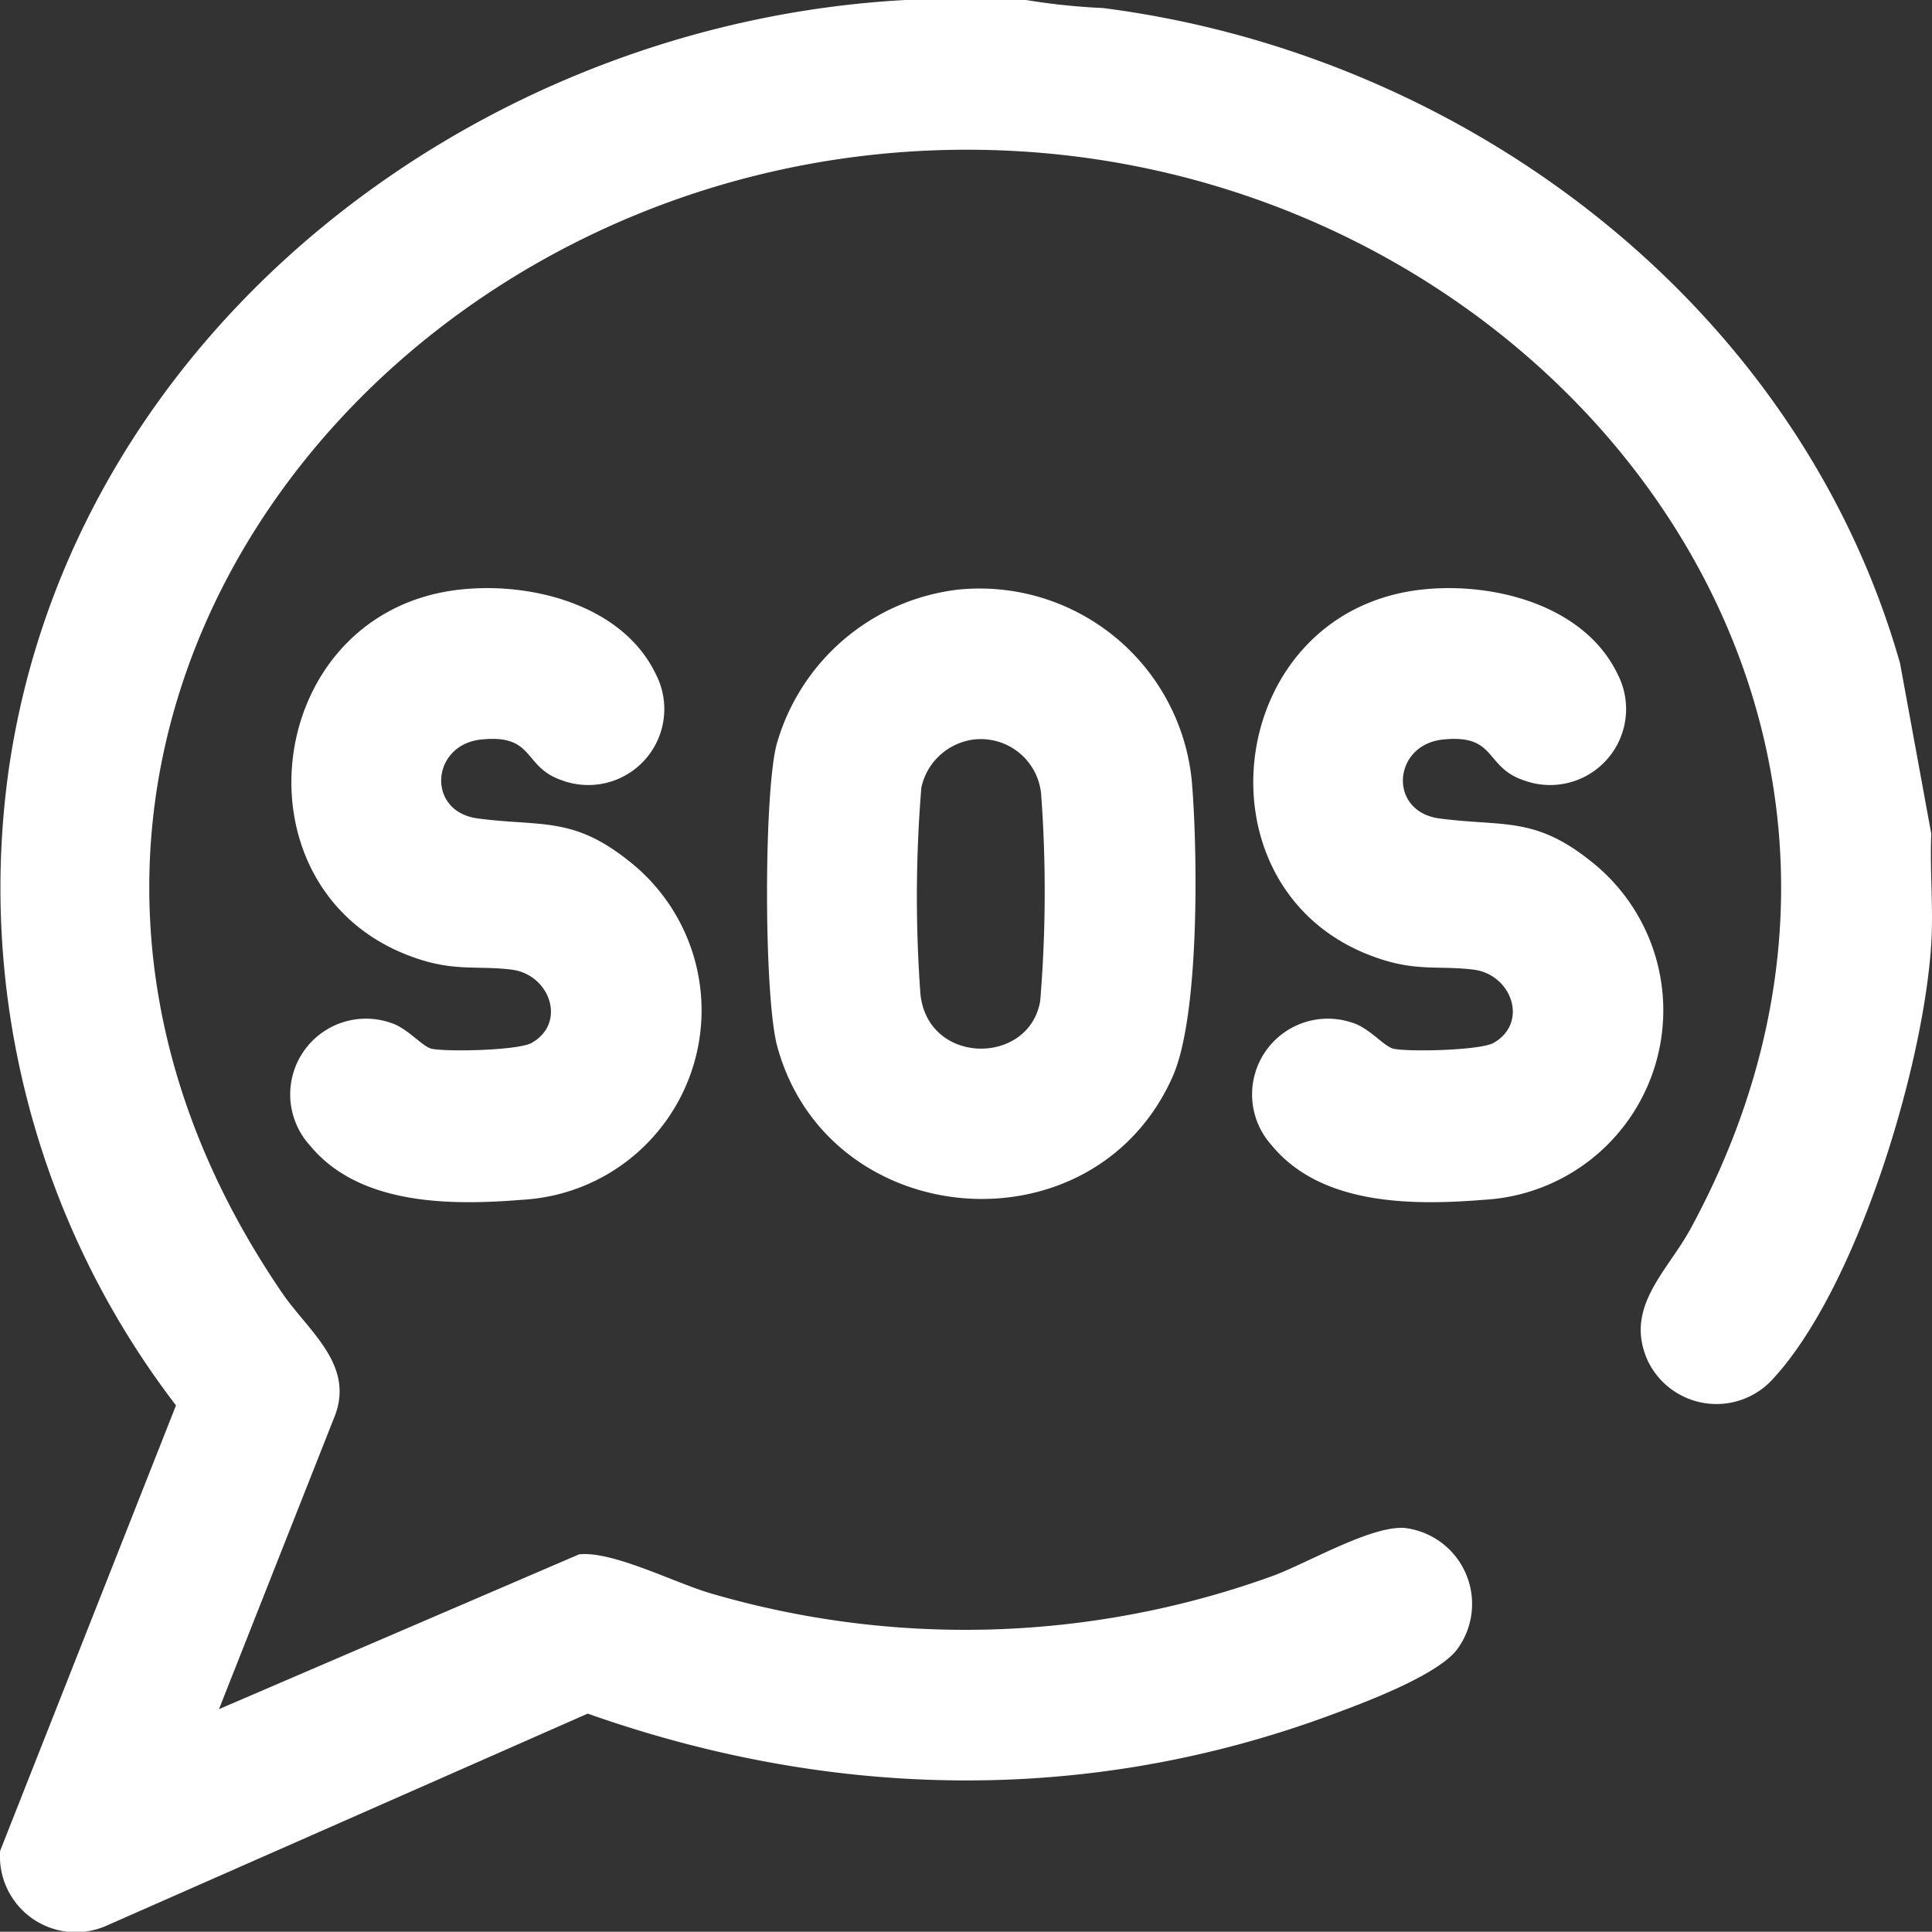
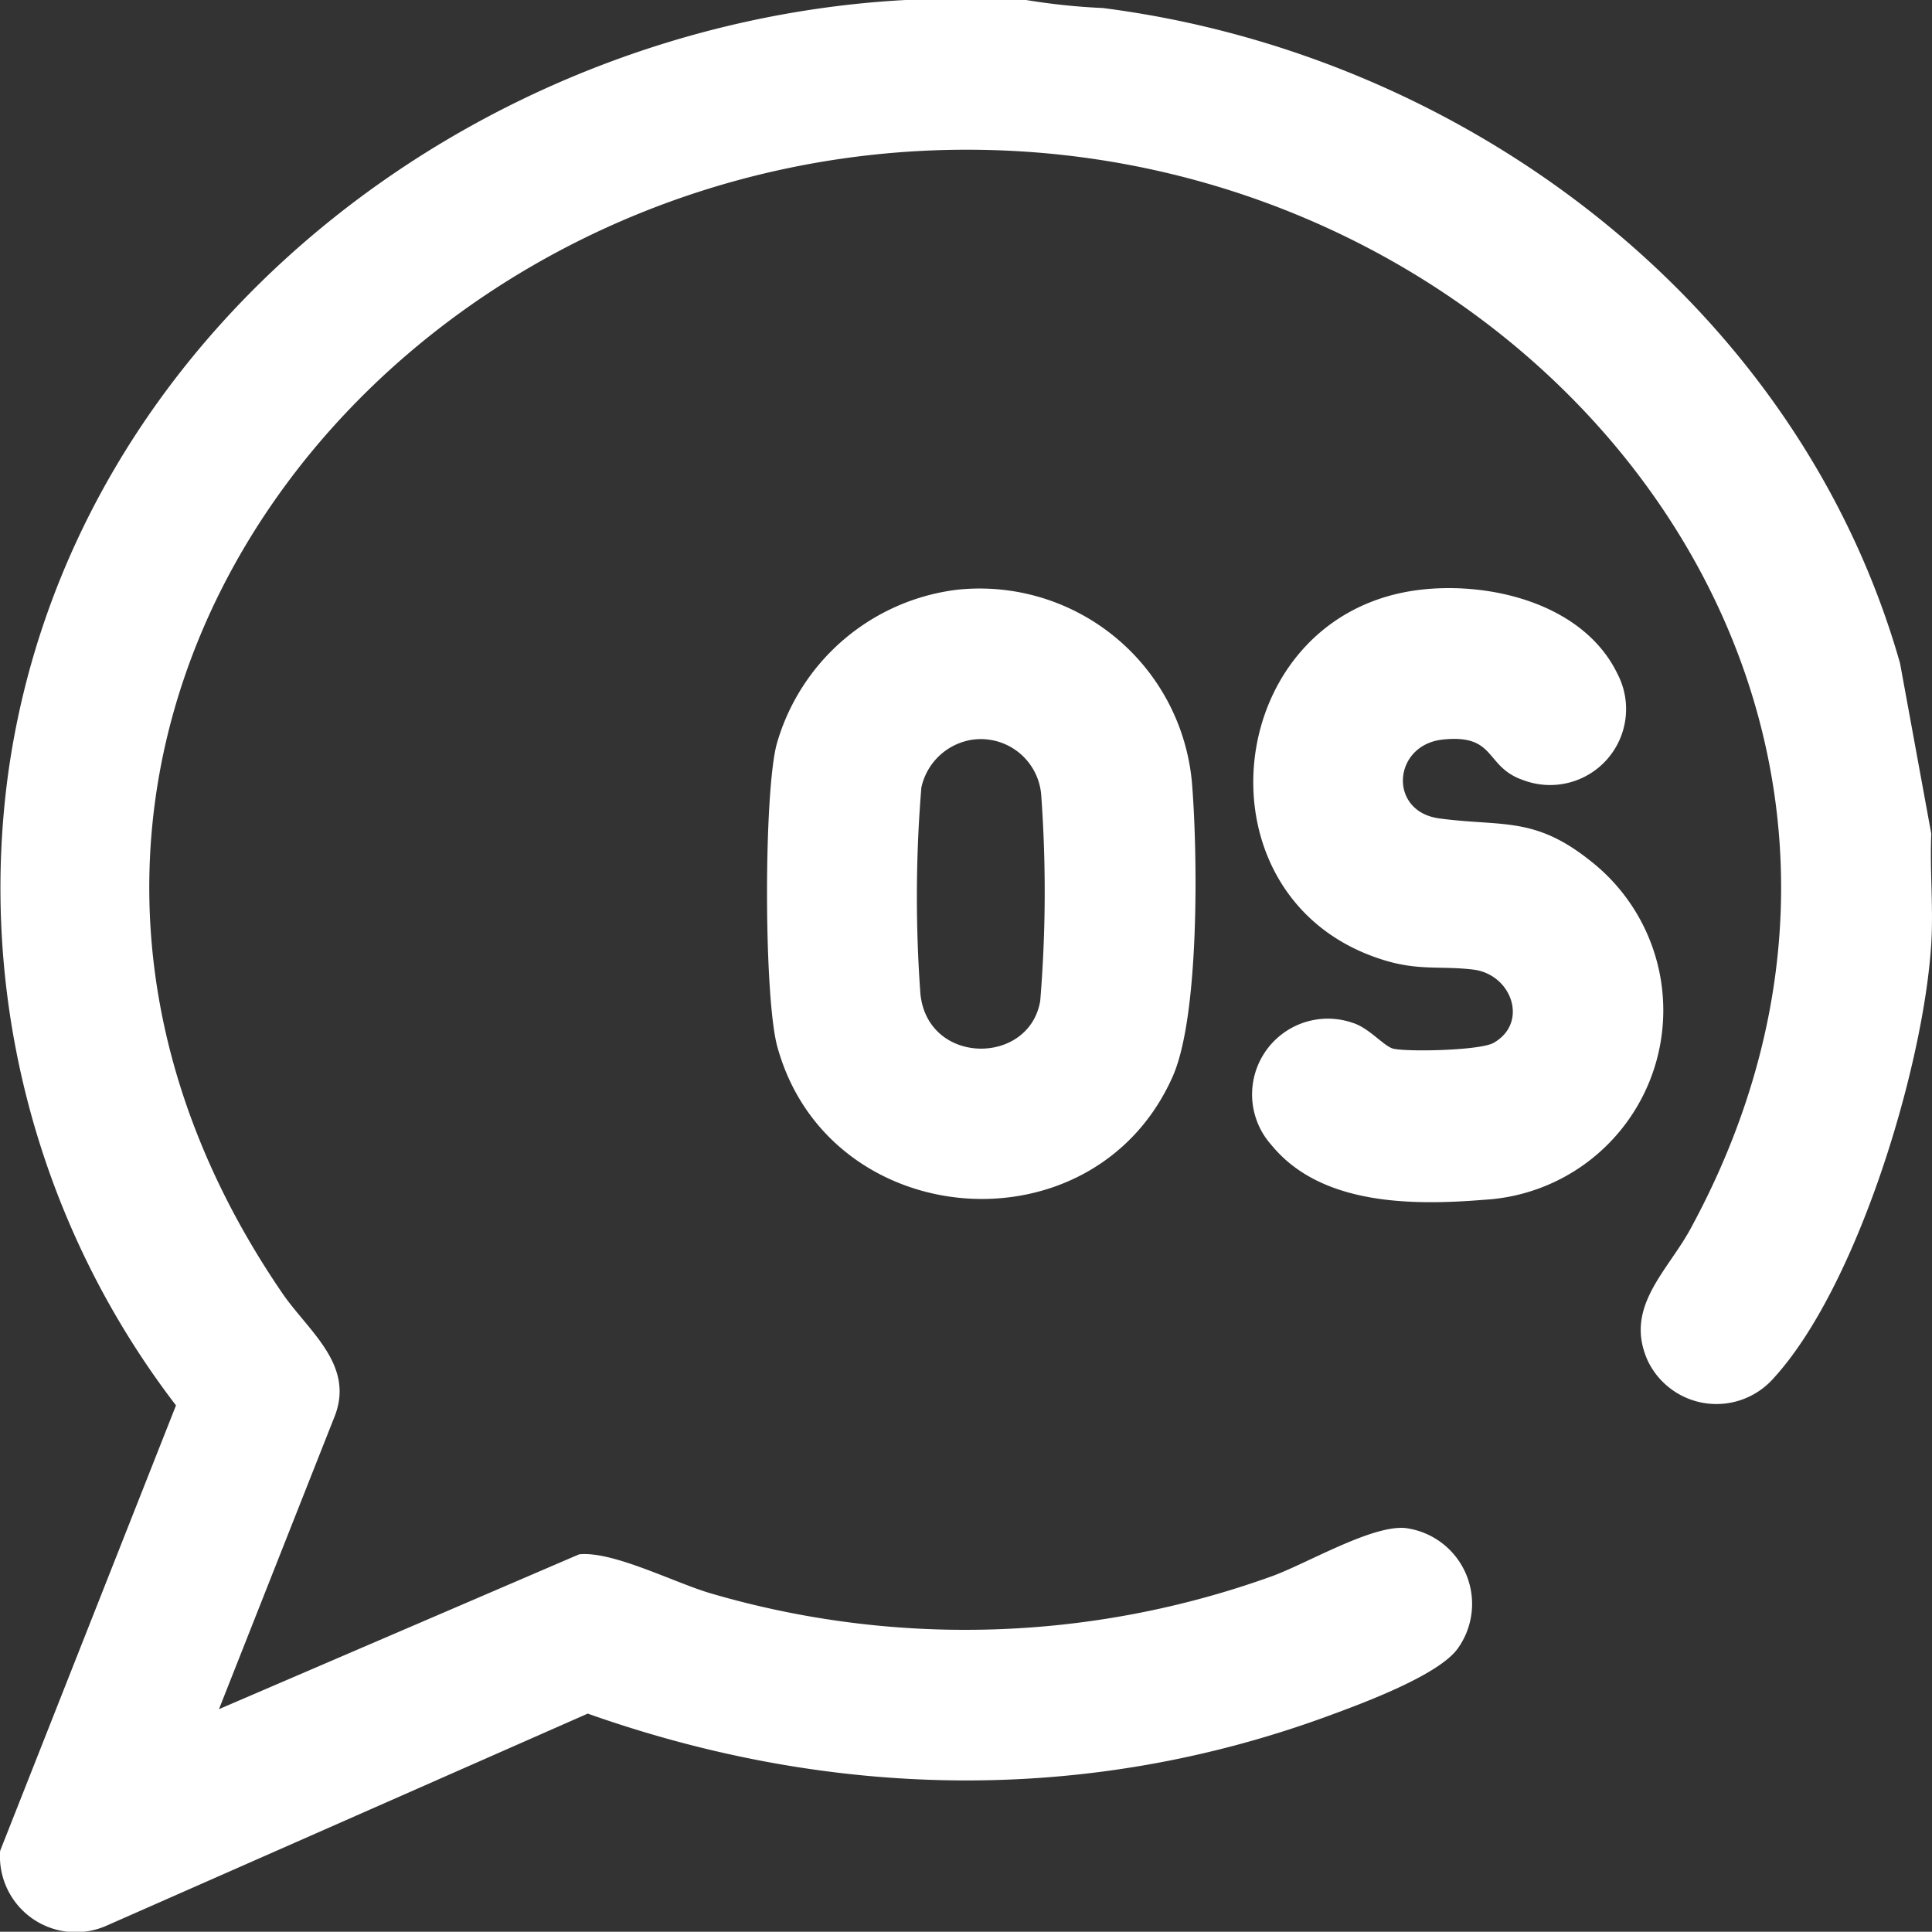
<svg xmlns="http://www.w3.org/2000/svg" id="Grupo_4220" data-name="Grupo 4220" width="122.038" height="122.022" viewBox="0 0 122.038 122.022">
  <rect x="0" y="0" width="122.038" height="122.022" fill="#333333" stroke="none" />
  <defs>
    <clipPath id="clip-path">
      <rect id="Rectángulo_2880" data-name="Rectángulo 2880" width="122.038" height="122.022" fill="#fff" />
    </clipPath>
  </defs>
  <g id="Grupo_4219" data-name="Grupo 4219" clip-path="url(#clip-path)">
    <path id="Trazado_7174" data-name="Trazado 7174" d="M64.815,0a40.957,40.957,0,0,0,4.853.507c22.959,2.936,43.918,18.779,50.351,41.387l1.974,10.776c-.1,2.284.138,4.634,0,6.912-.467,7.709-4.662,21.735-10.007,27.526a4.809,4.809,0,0,1-7.9-1.15c-1.526-3.369,1.226-5.625,2.7-8.342,17.815-32.766-8.6-66.44-43.034-68.094-38.83-1.864-69.883,37.1-45.924,72.157,1.665,2.436,4.668,4.571,3.258,7.92l-7.254,18.362,22.744-9.777c2.1-.235,6.027,1.788,8.282,2.452a57.161,57.161,0,0,0,35.5-1.076c2.232-.817,6.278-3.223,8.4-3.041a4.833,4.833,0,0,1,3.322,7.614c-1.218,1.7-6.069,3.481-8.145,4.245-15.363,5.651-31.492,5.286-46.81-.135L6.677,121.661A4.79,4.79,0,0,1,.009,116.91L11.117,88.774a53.705,53.705,0,0,1-10.588-40C4.452,21,30.019,1.465,57.191,0Z" transform="translate(0)" fill="#fff" />
    <path id="Trazado_7175" data-name="Trazado 7175" d="M170.878,121.97a13.463,13.463,0,0,1,14.816,12.208c.362,4.433.488,14.706-1.222,18.552-4.989,11.224-21.722,9.893-24.968-1.886-.859-3.117-.863-15.944-.05-19.09a13.559,13.559,0,0,1,11.424-9.784m.7,9.521a3.888,3.888,0,0,0-2.978,2.978,84.393,84.393,0,0,0-.058,13.052c.483,4.516,6.88,4.511,7.567.419a84.317,84.317,0,0,0,.058-13.052,3.827,3.827,0,0,0-4.59-3.4" transform="translate(-110.401 -84.721)" fill="#fff" />
-     <path id="Trazado_7176" data-name="Trazado 7176" d="M70.836,121.892c4.489-.508,10.287.942,12.4,5.336a4.8,4.8,0,0,1-5.973,6.691C74.824,133.079,75.6,131,72.2,131.36c-3.166.336-3.474,4.547-.217,4.983,3.956.529,5.981-.151,9.5,2.648a11.985,11.985,0,0,1-6.669,21.44c-4.539.37-10.329.364-13.45-3.459a4.786,4.786,0,0,1,5.1-7.727c1.1.33,2.026,1.535,2.637,1.652,1.02.2,5.441.1,6.289-.373,2.235-1.258,1.166-4.339-1.285-4.633-2.037-.244-3.4.083-5.606-.588-12.309-3.753-10.372-21.976,2.331-23.411" transform="translate(-41.811 -84.646)" fill="#fff" />
    <path id="Trazado_7177" data-name="Trazado 7177" d="M270.016,121.892c4.489-.508,10.287.942,12.4,5.336a4.8,4.8,0,0,1-5.973,6.691c-2.441-.839-1.667-2.918-5.067-2.558-3.166.336-3.474,4.547-.217,4.983,3.956.529,5.981-.151,9.5,2.648A11.985,11.985,0,0,1,274,160.431c-4.539.37-10.329.364-13.45-3.459a4.786,4.786,0,0,1,5.1-7.727c1.1.33,2.026,1.535,2.637,1.652,1.02.2,5.441.1,6.289-.373,2.235-1.258,1.166-4.339-1.285-4.633-2.037-.244-3.4.083-5.606-.588-12.309-3.753-10.372-21.976,2.331-23.411" transform="translate(-180.238 -84.646)" fill="#fff" />
  </g>
</svg>